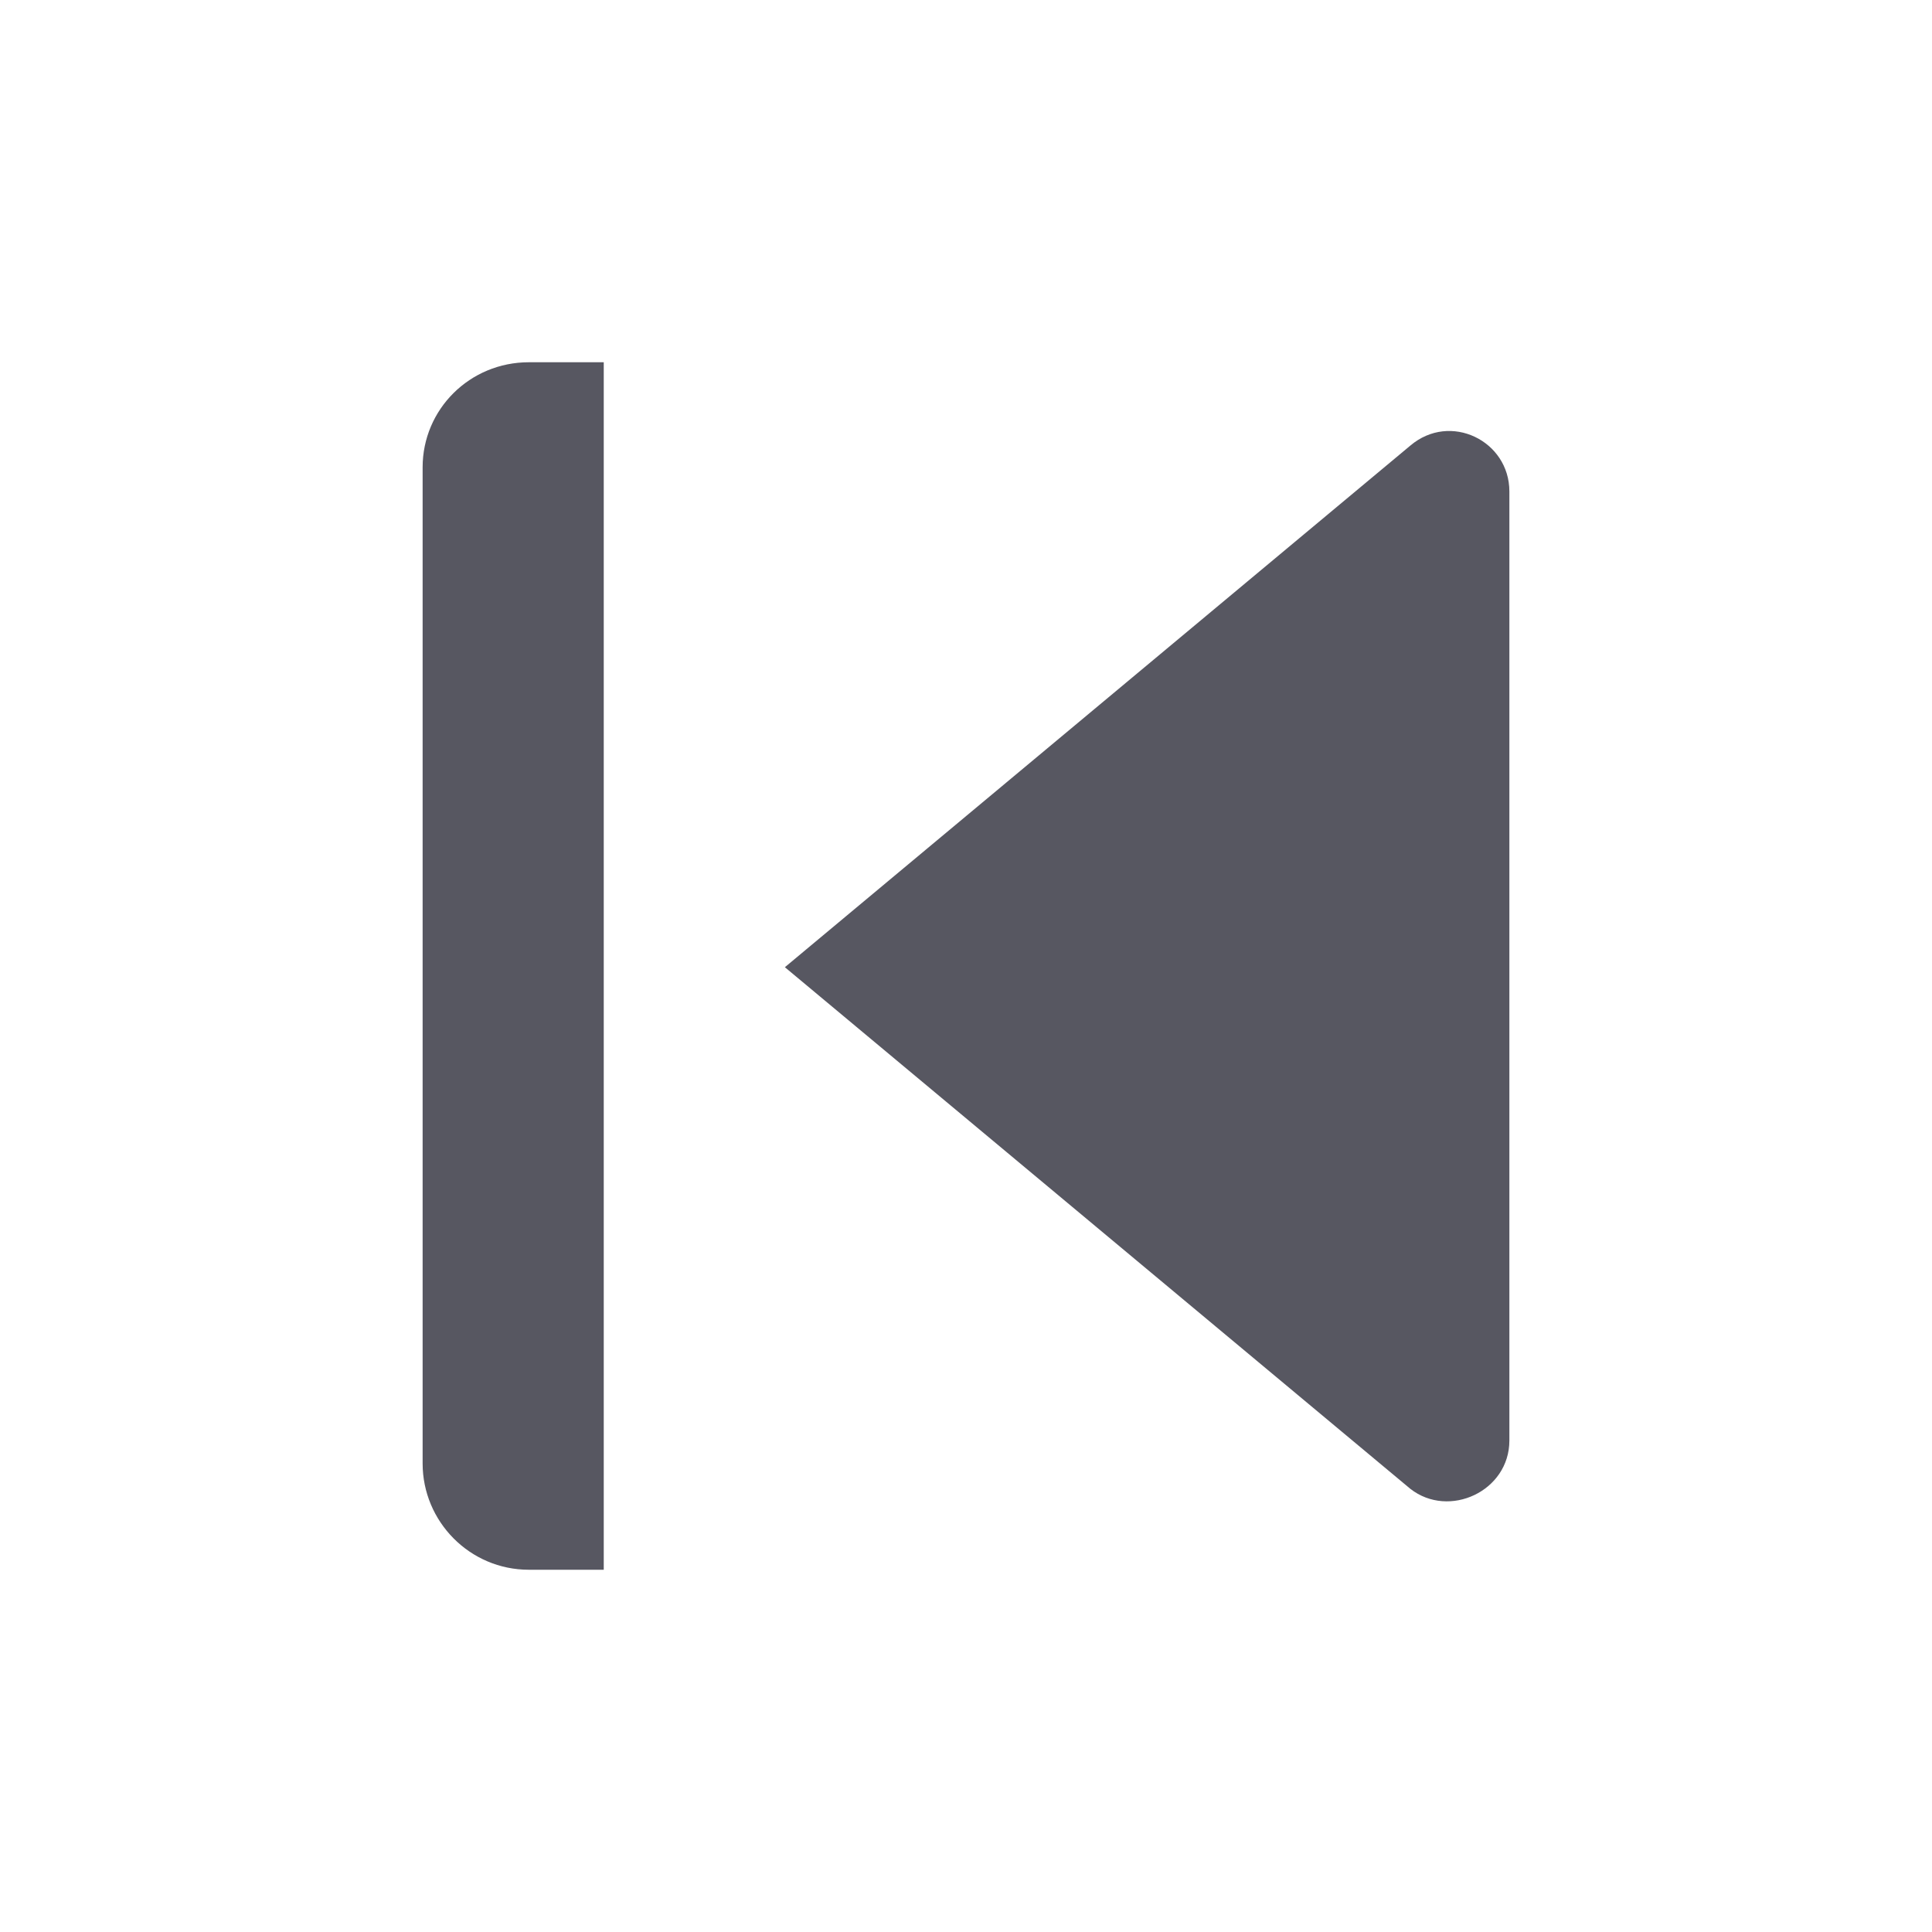
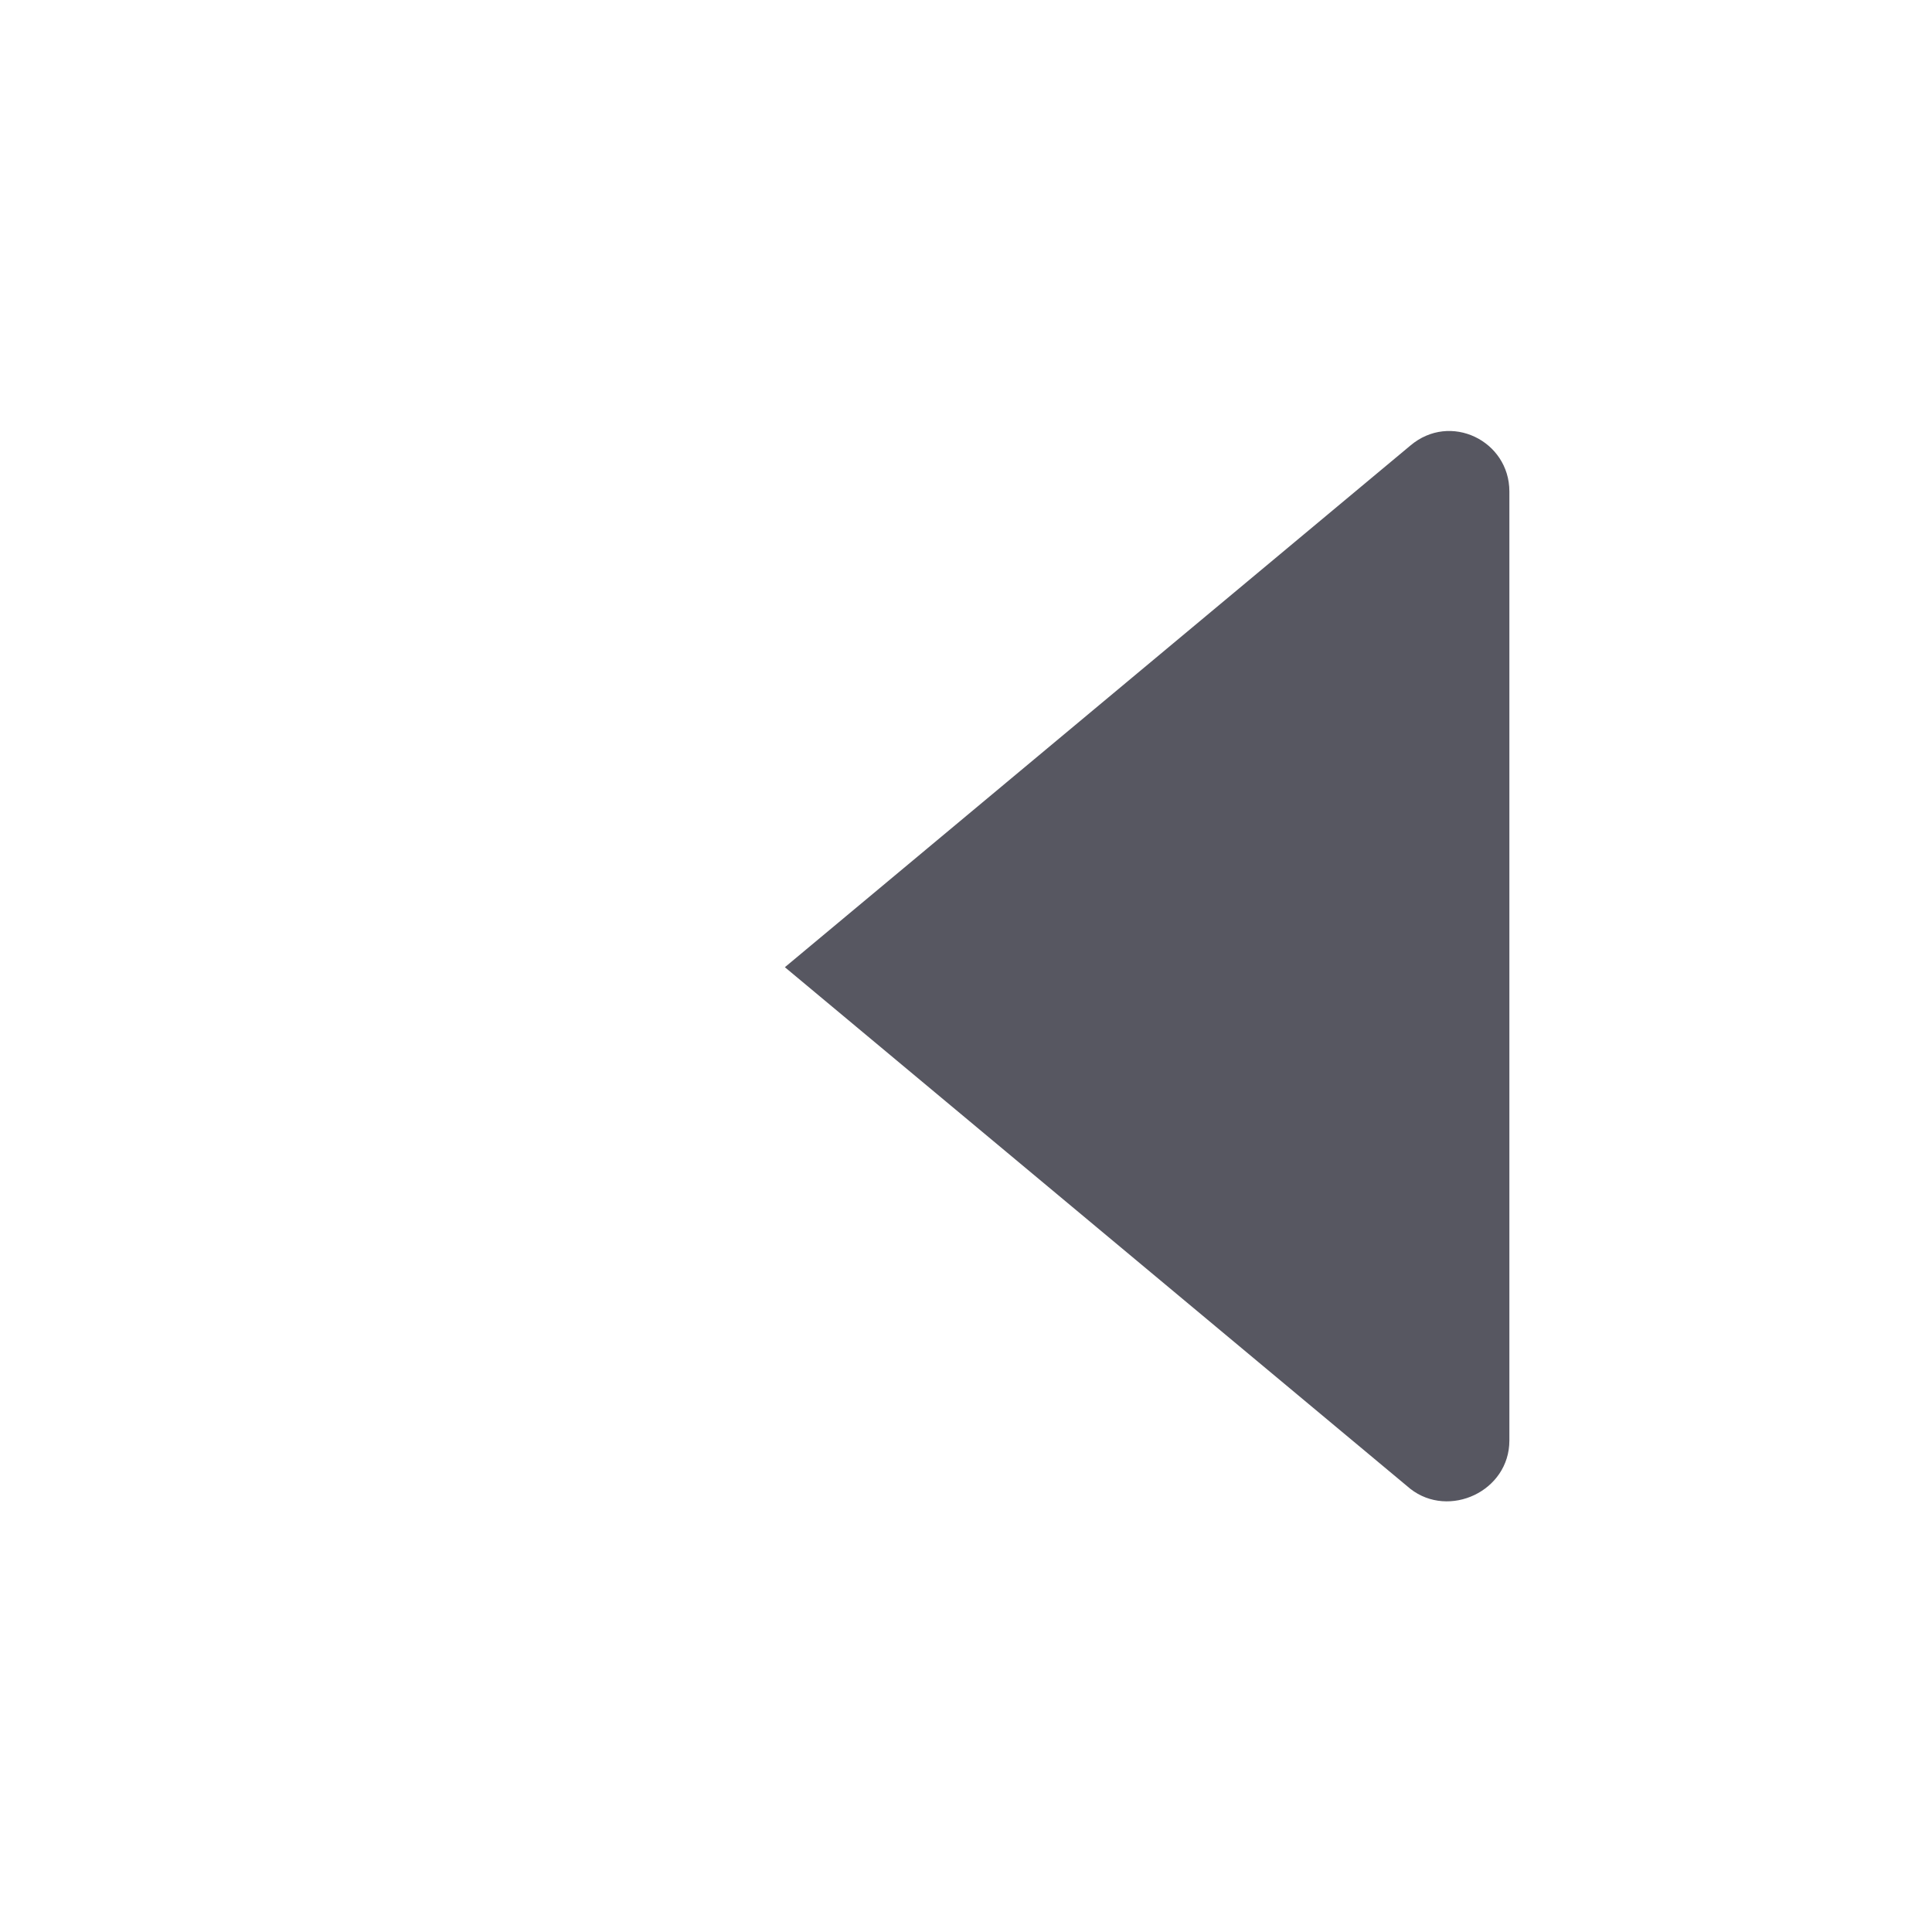
<svg xmlns="http://www.w3.org/2000/svg" width="24" height="24" viewBox="0 0 24 24" fill="none">
-   <path d="M5.25 5.805V18.18C5.25 18.9 5.835 19.5 6.57 19.5H7.5V4.5H6.57C5.835 4.5 5.25 5.085 5.25 5.805Z" fill="#575761" />
  <path d="M18.75 17.895V6.105C18.75 5.475 18.015 5.115 17.52 5.535L9.75 12.015L17.52 18.495C18 18.87 18.75 18.525 18.75 17.895Z" fill="#575761" />
</svg>